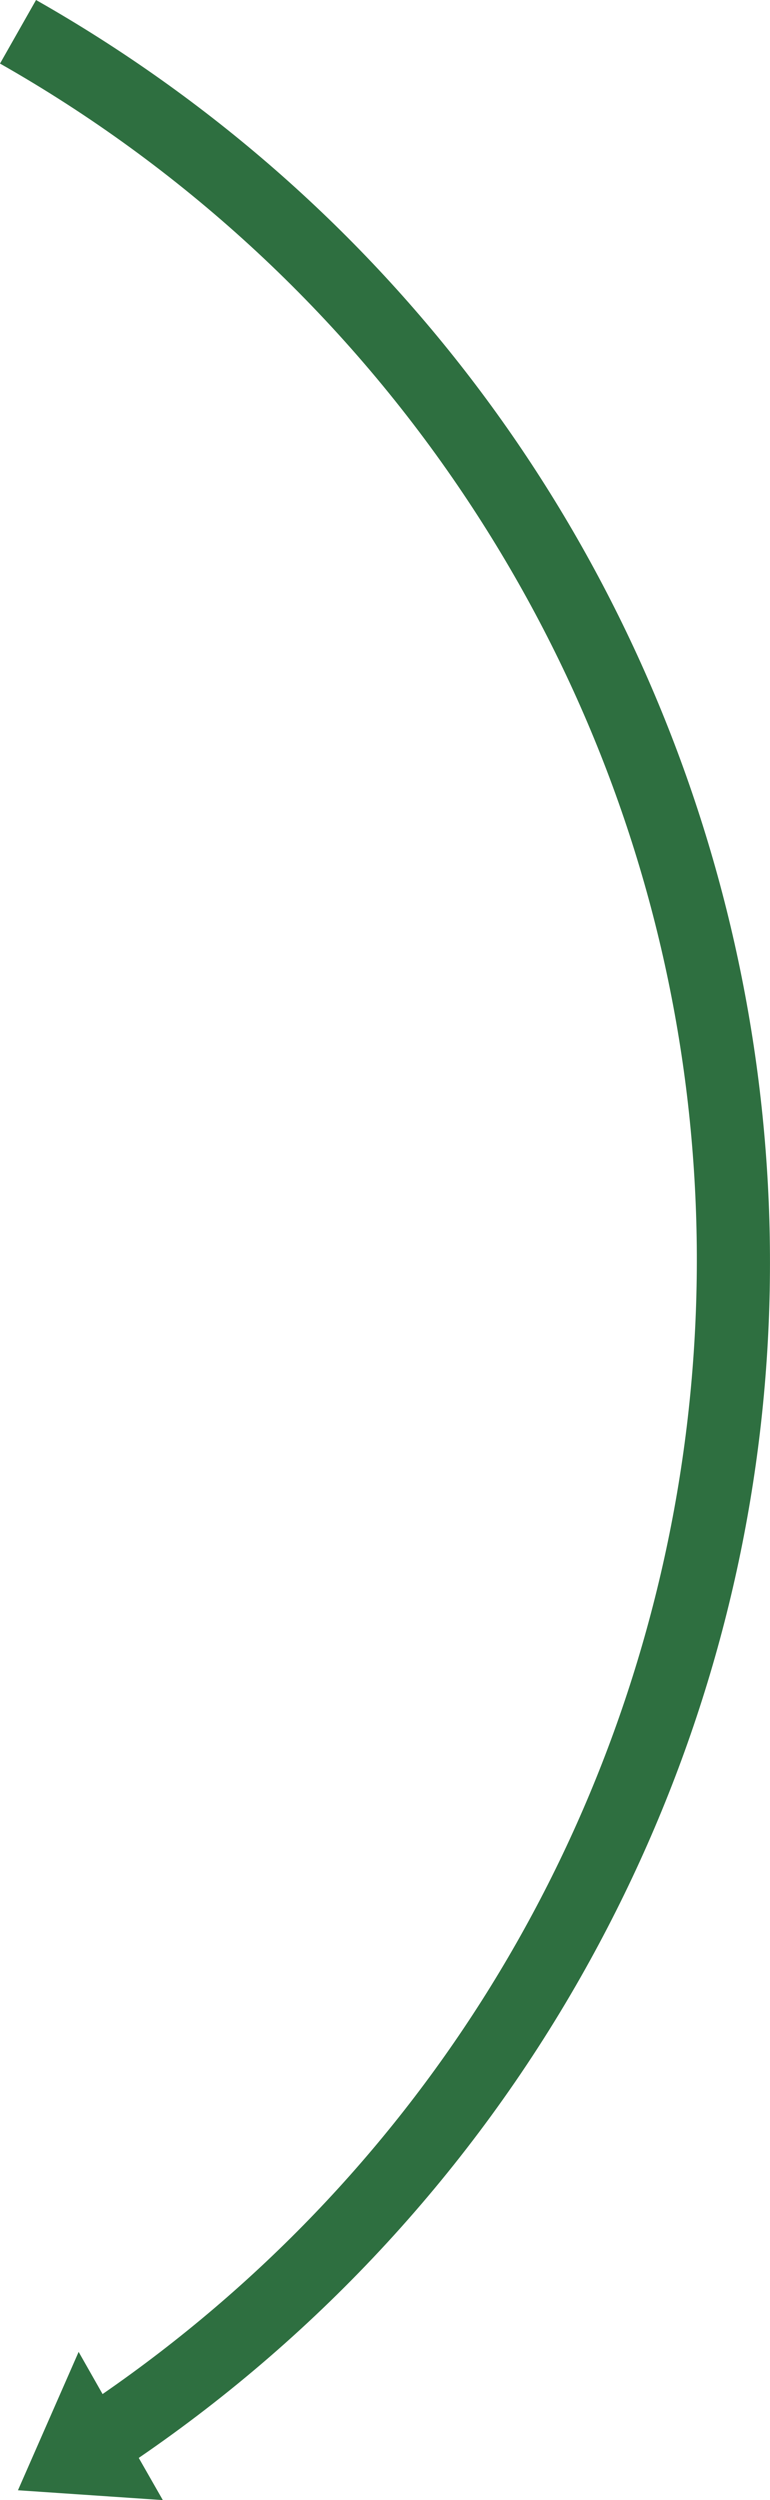
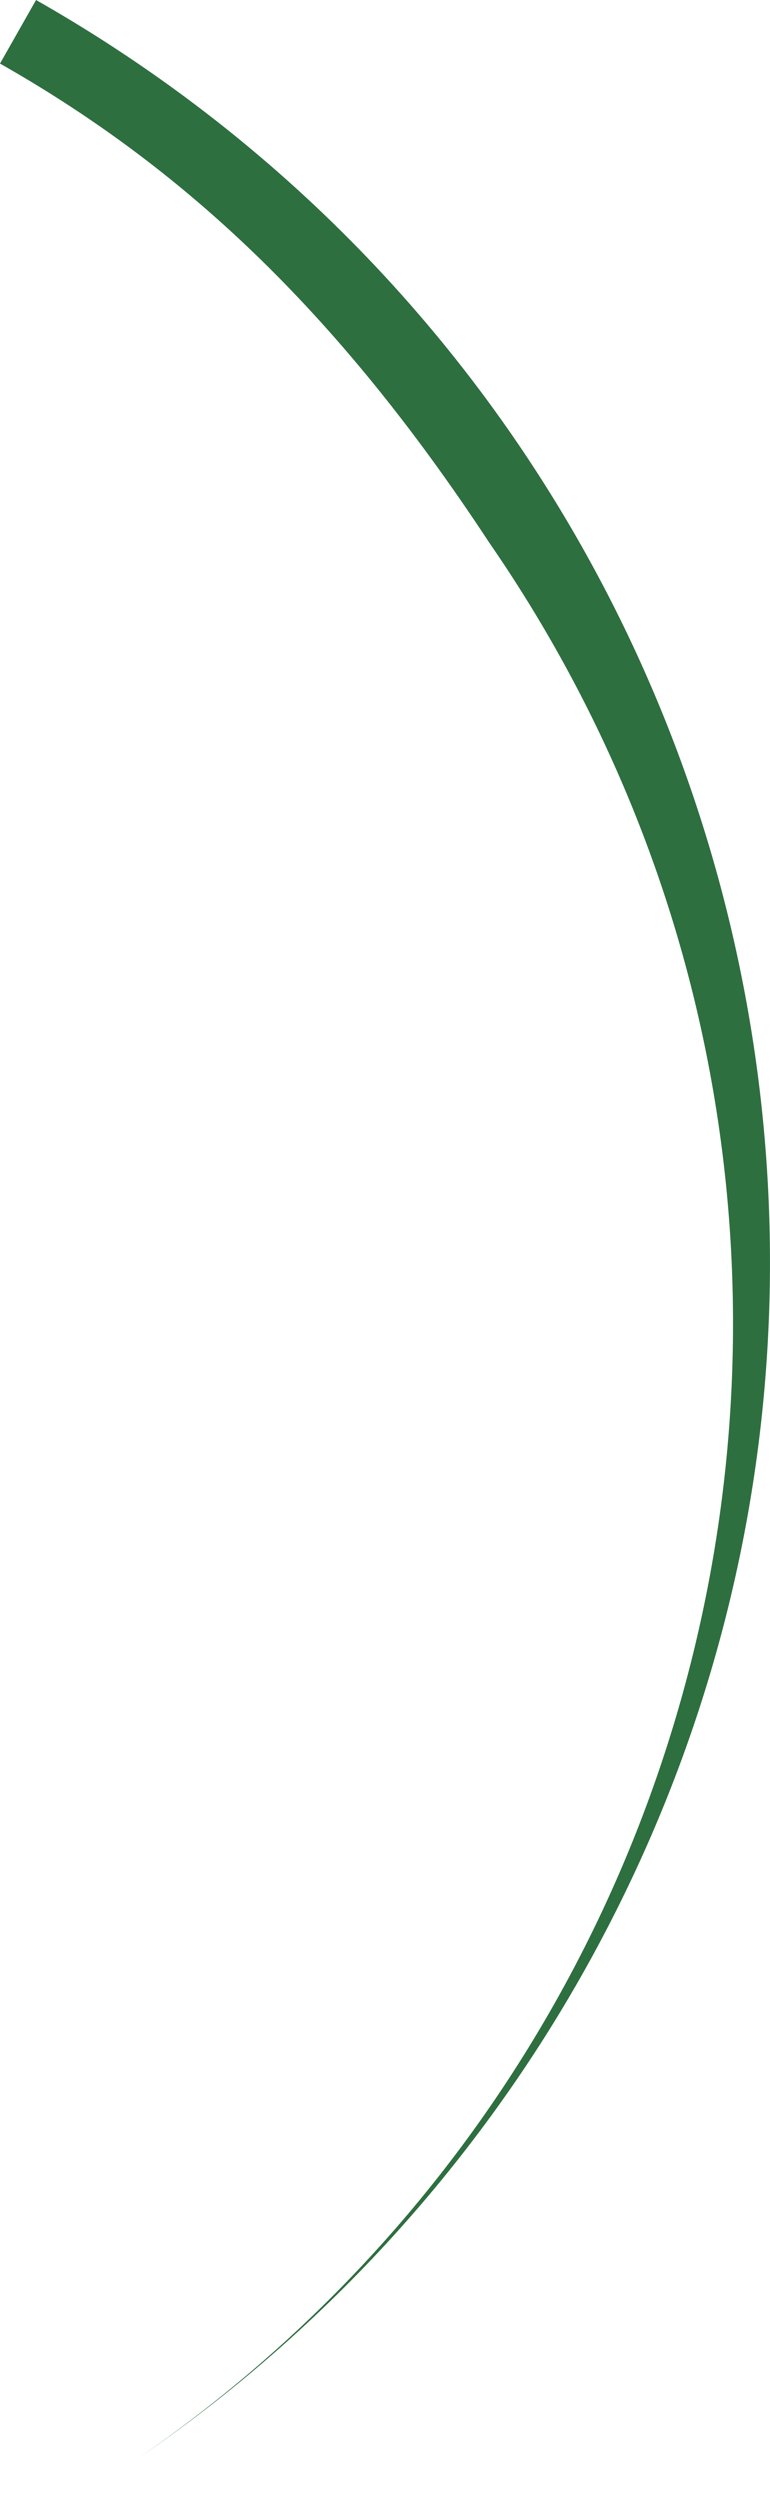
<svg xmlns="http://www.w3.org/2000/svg" id="Layer_2" data-name="Layer 2" viewBox="0 0 54.05 175.41">
  <defs>
    <style>
      .cls-1 {
        fill: #2e6f40;
        fill-rule: evenodd;
      }
    </style>
  </defs>
  <g id="Layer_1-2" data-name="Layer 1">
-     <path class="cls-1" d="M2.53,0c48.86,27.75,65.98,89.86,38.23,138.72-7.64,13.45-18.25,24.99-31.02,33.73l1.69,2.96-10.17-.69,4.26-9.71,1.68,2.96c43.91-30.33,54.91-90.51,24.58-134.41C23.51,21.59,12.65,11.64,0,4.46L2.53,0Z" />
+     <path class="cls-1" d="M2.53,0c48.86,27.75,65.98,89.86,38.23,138.72-7.64,13.45-18.25,24.99-31.02,33.73c43.91-30.33,54.91-90.51,24.58-134.41C23.51,21.59,12.65,11.64,0,4.46L2.53,0Z" />
  </g>
</svg>